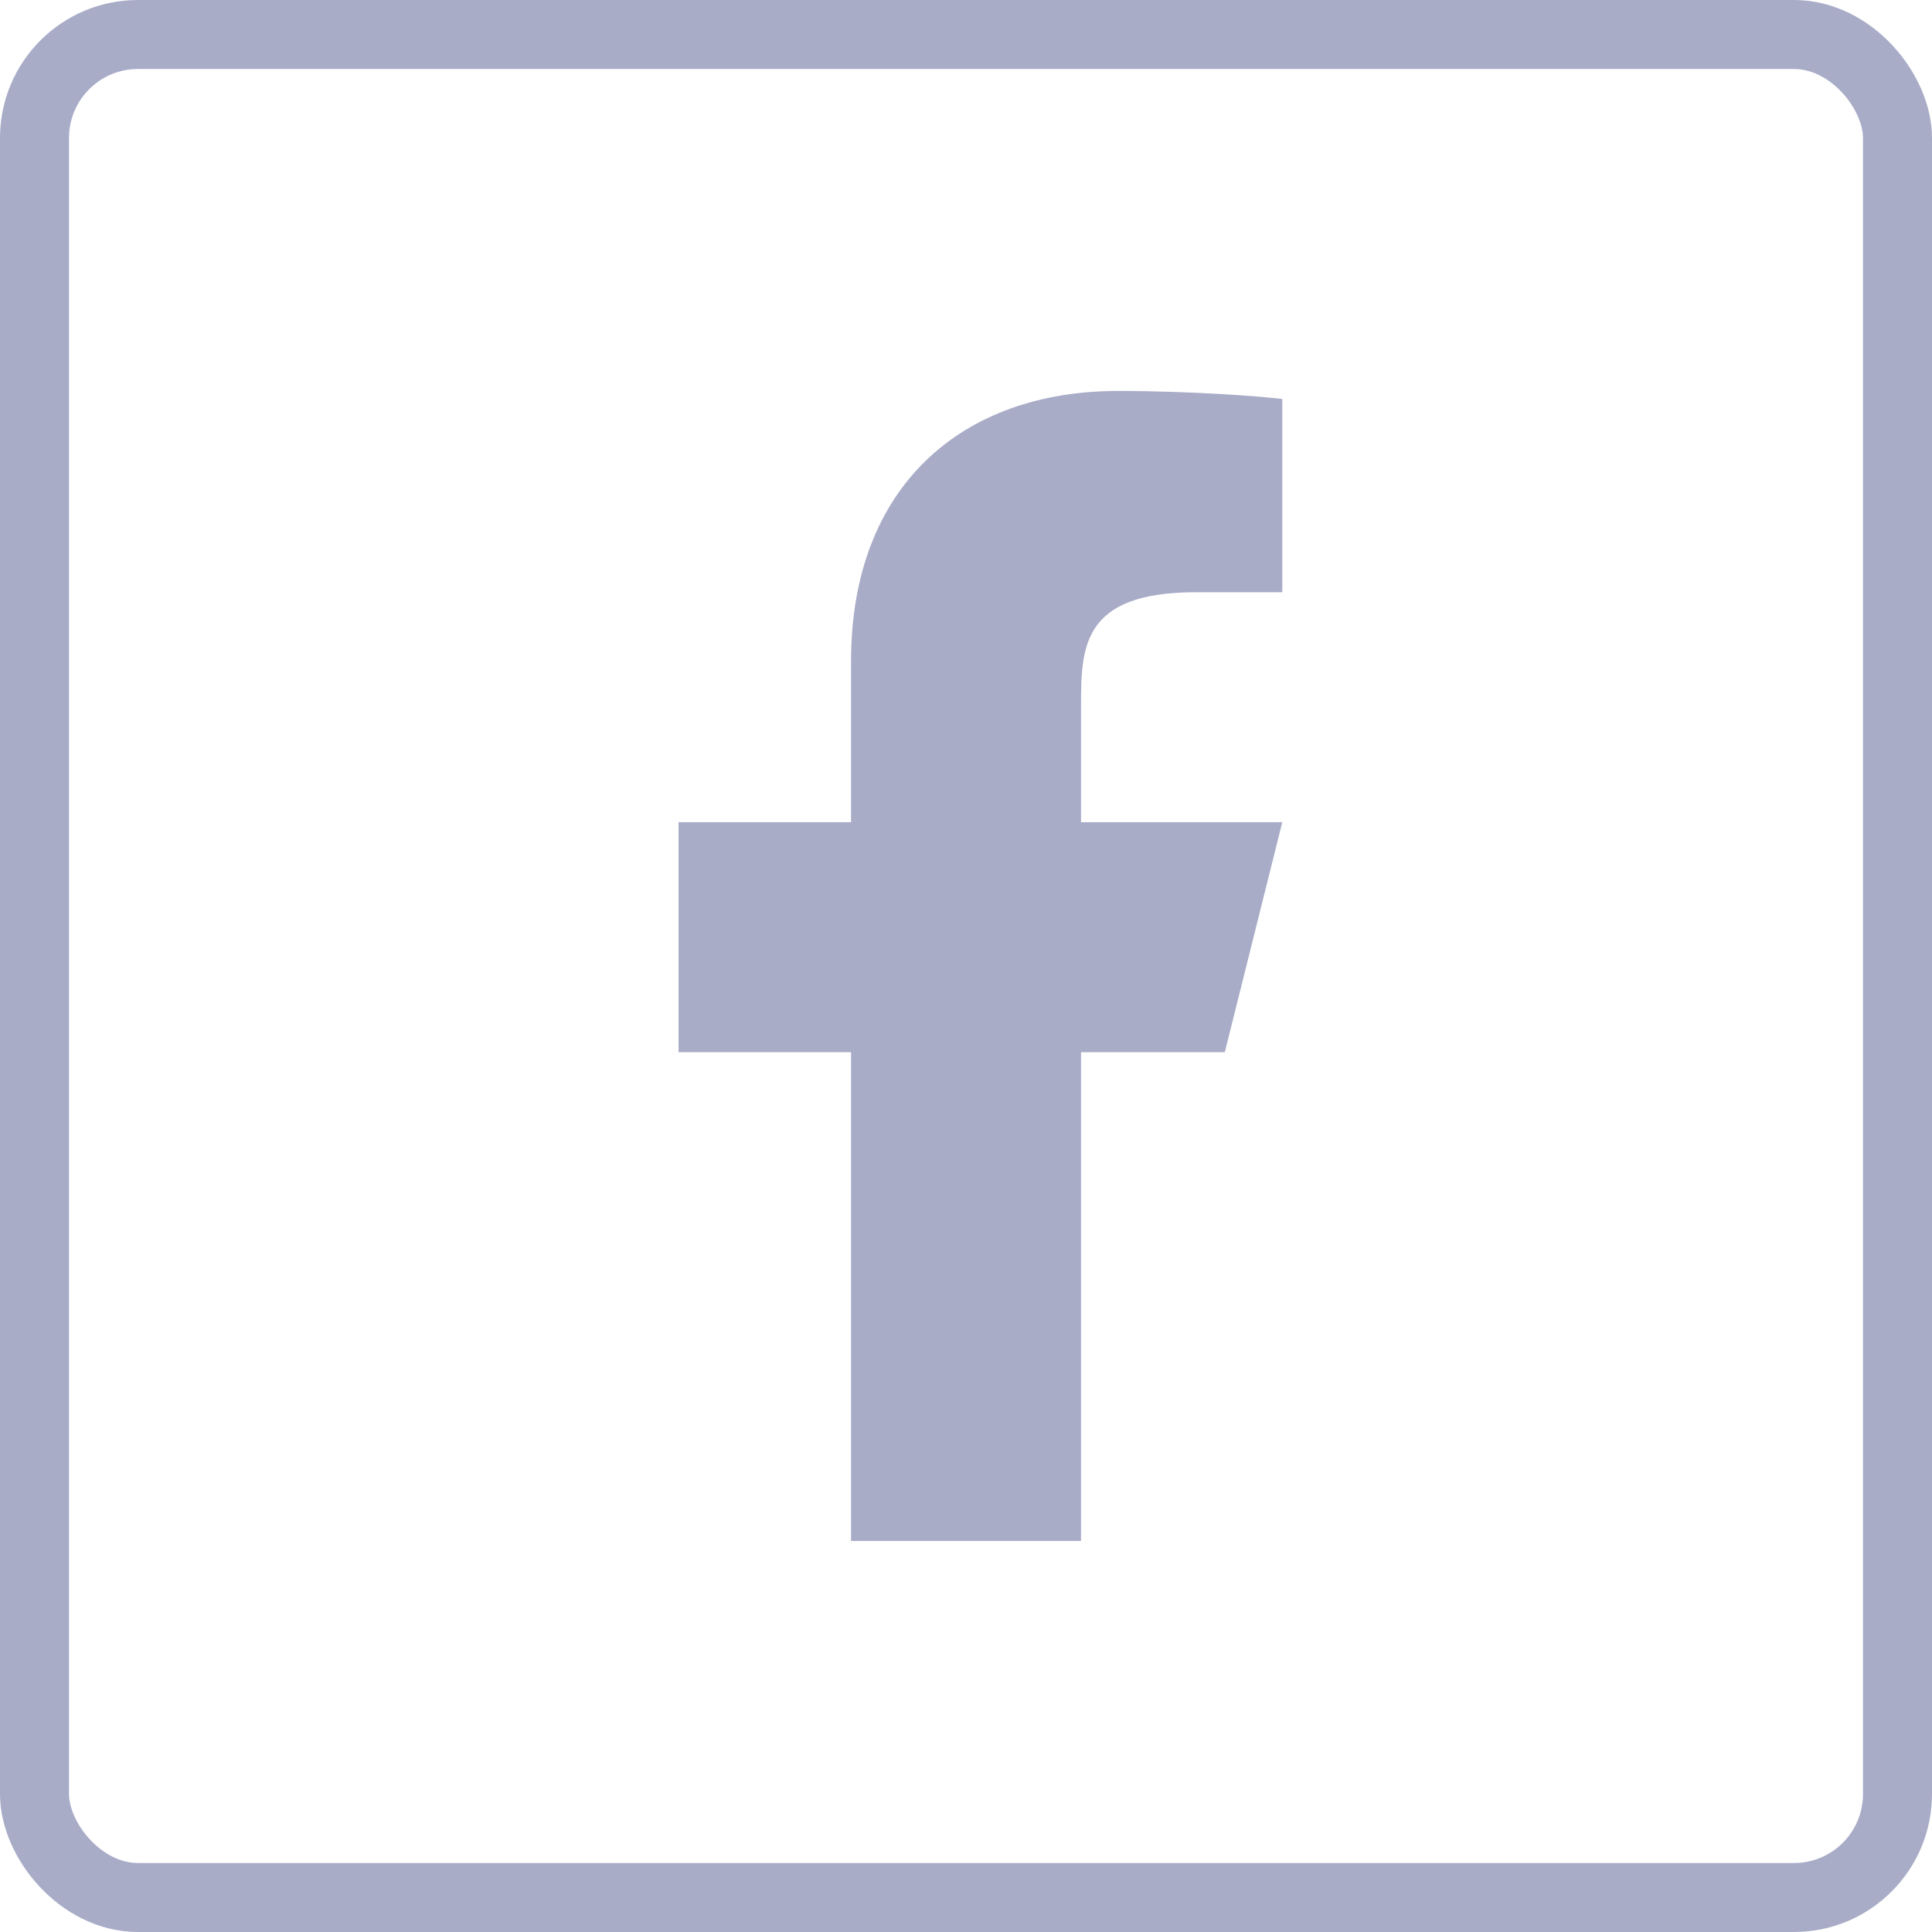
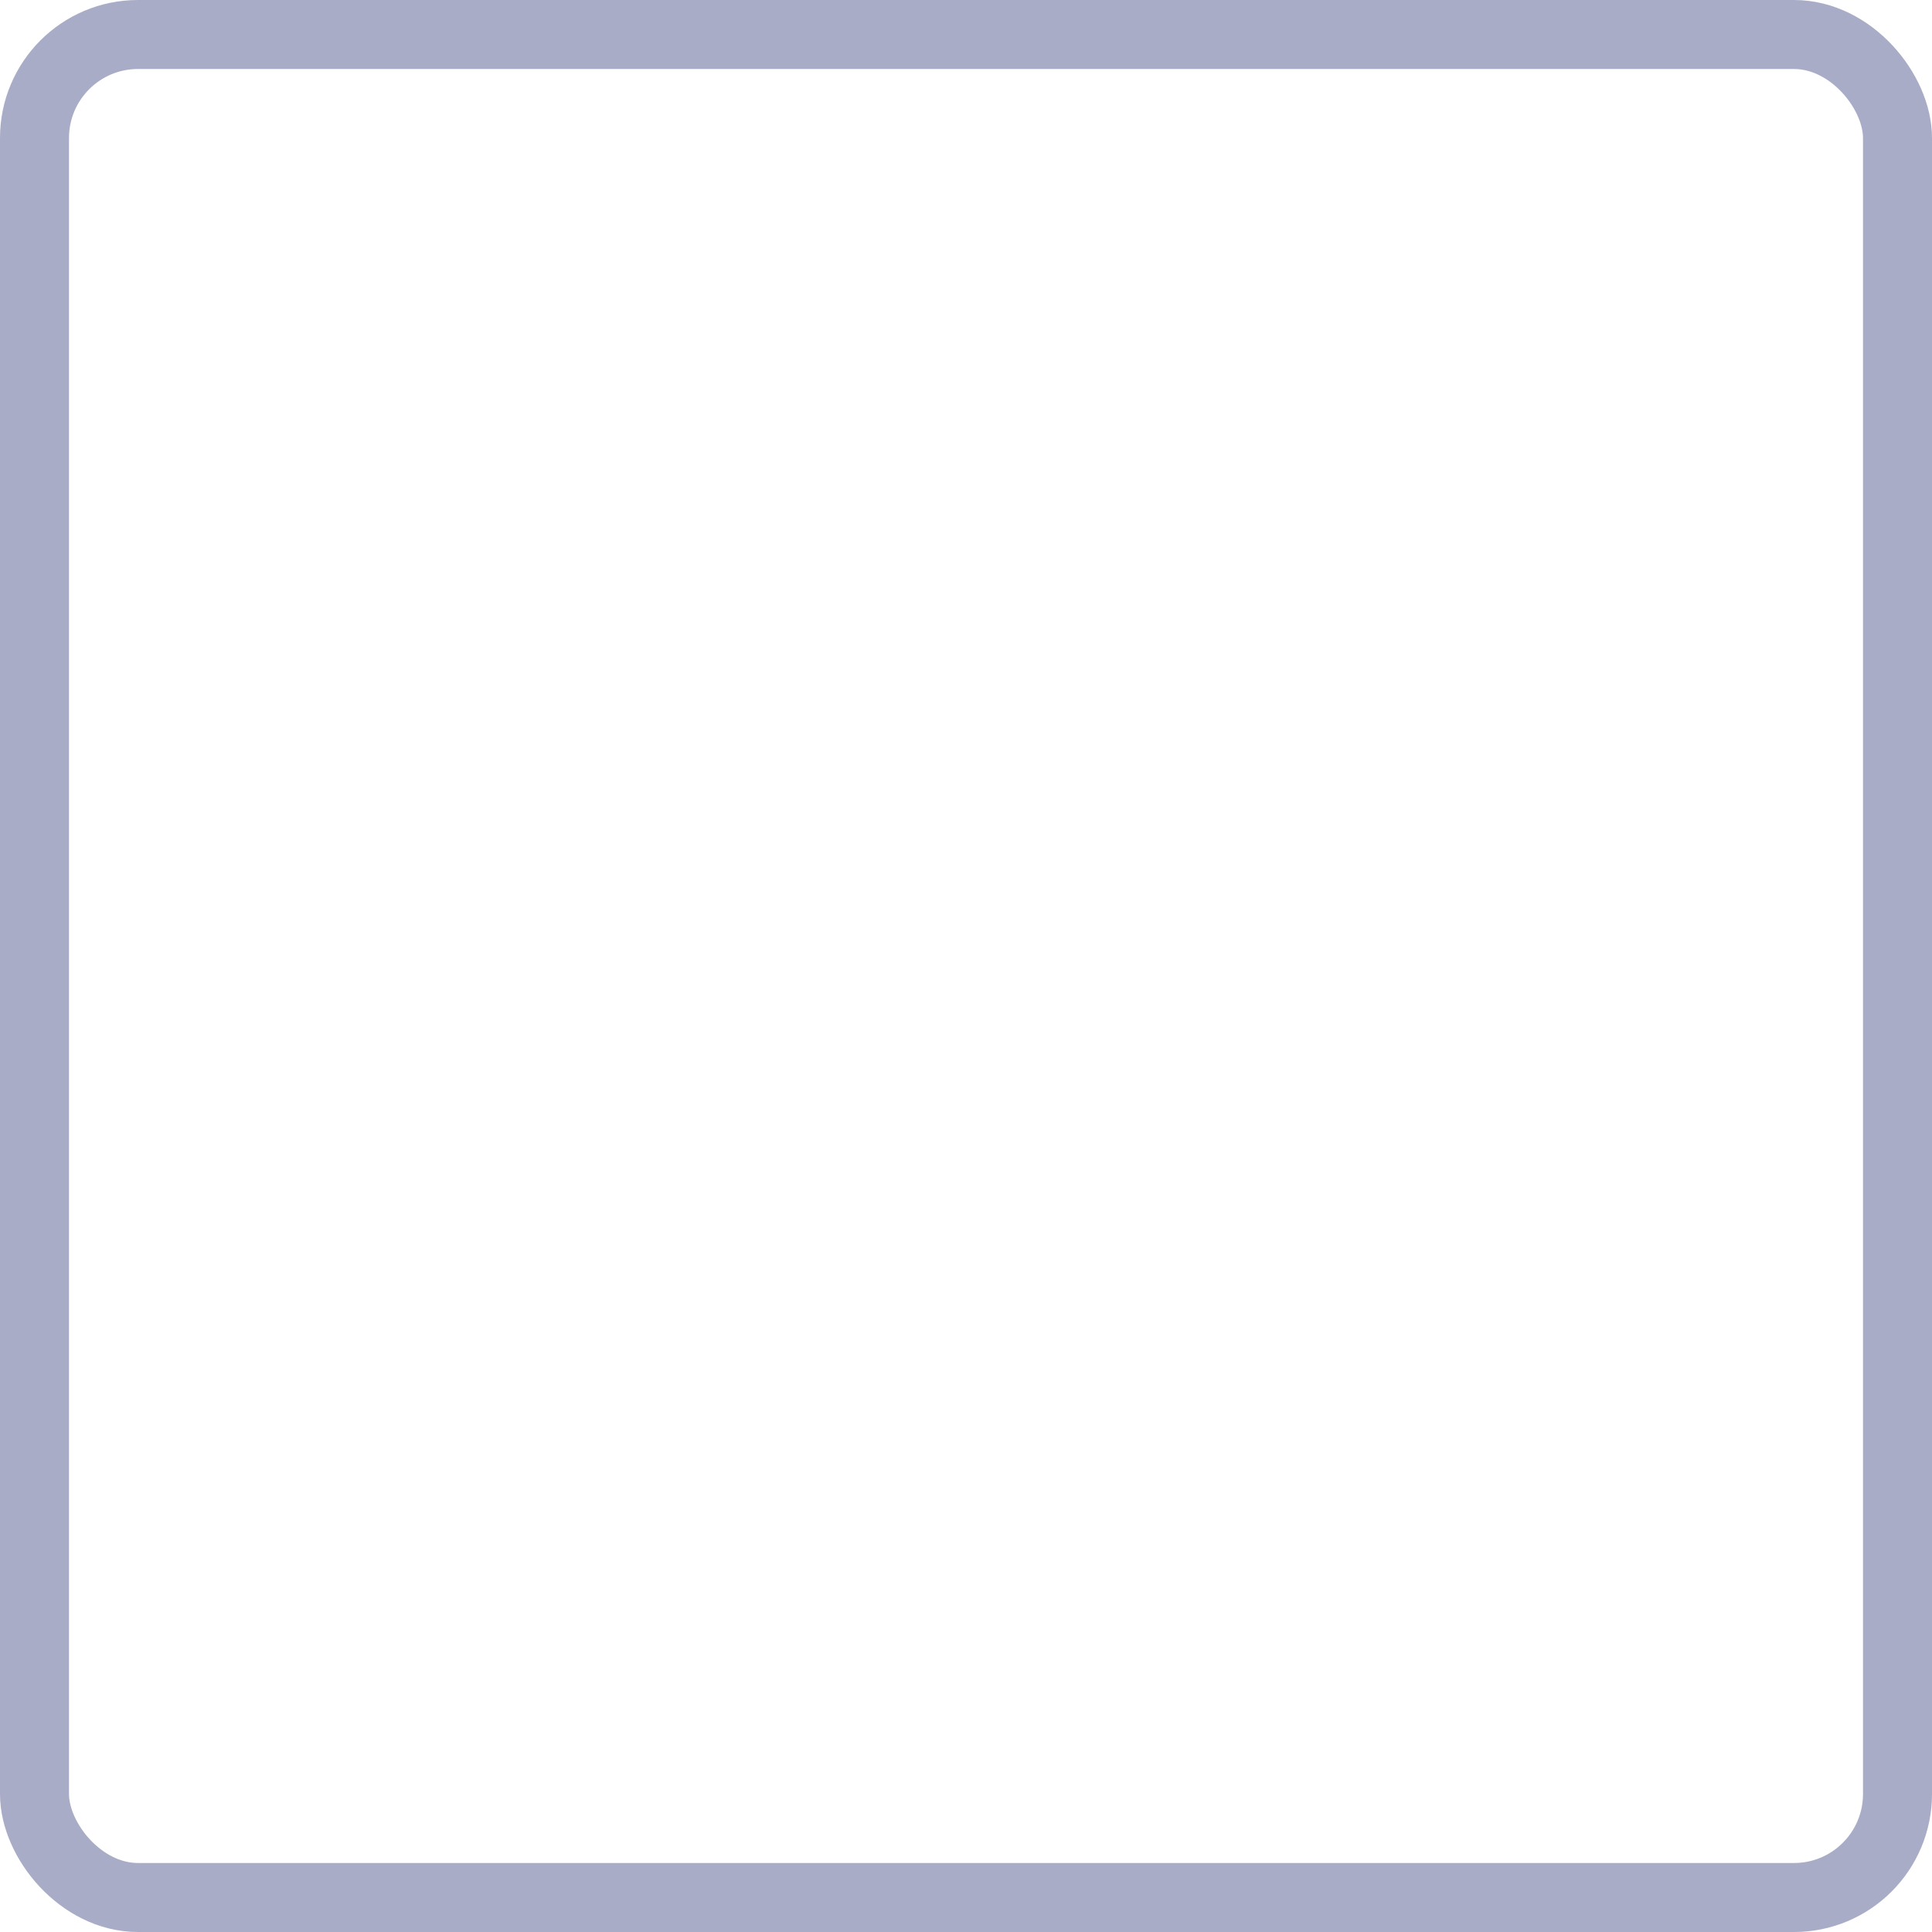
<svg xmlns="http://www.w3.org/2000/svg" width="28" height="28" viewBox="0 0 28 28" fill="none">
  <rect x="0.5" y="0.5" width="27" height="27" rx="1.5" stroke="#A8ACC7" />
-   <path d="M15.667 15.249H17.751L18.584 11.916H15.667V10.249C15.667 9.391 15.667 8.583 17.334 8.583H18.584V5.783C18.312 5.747 17.287 5.666 16.203 5.666C13.941 5.666 12.334 7.047 12.334 9.583V11.916H9.834V15.249H12.334V22.333H15.667V15.249Z" fill="#A8ACC7" />
</svg>